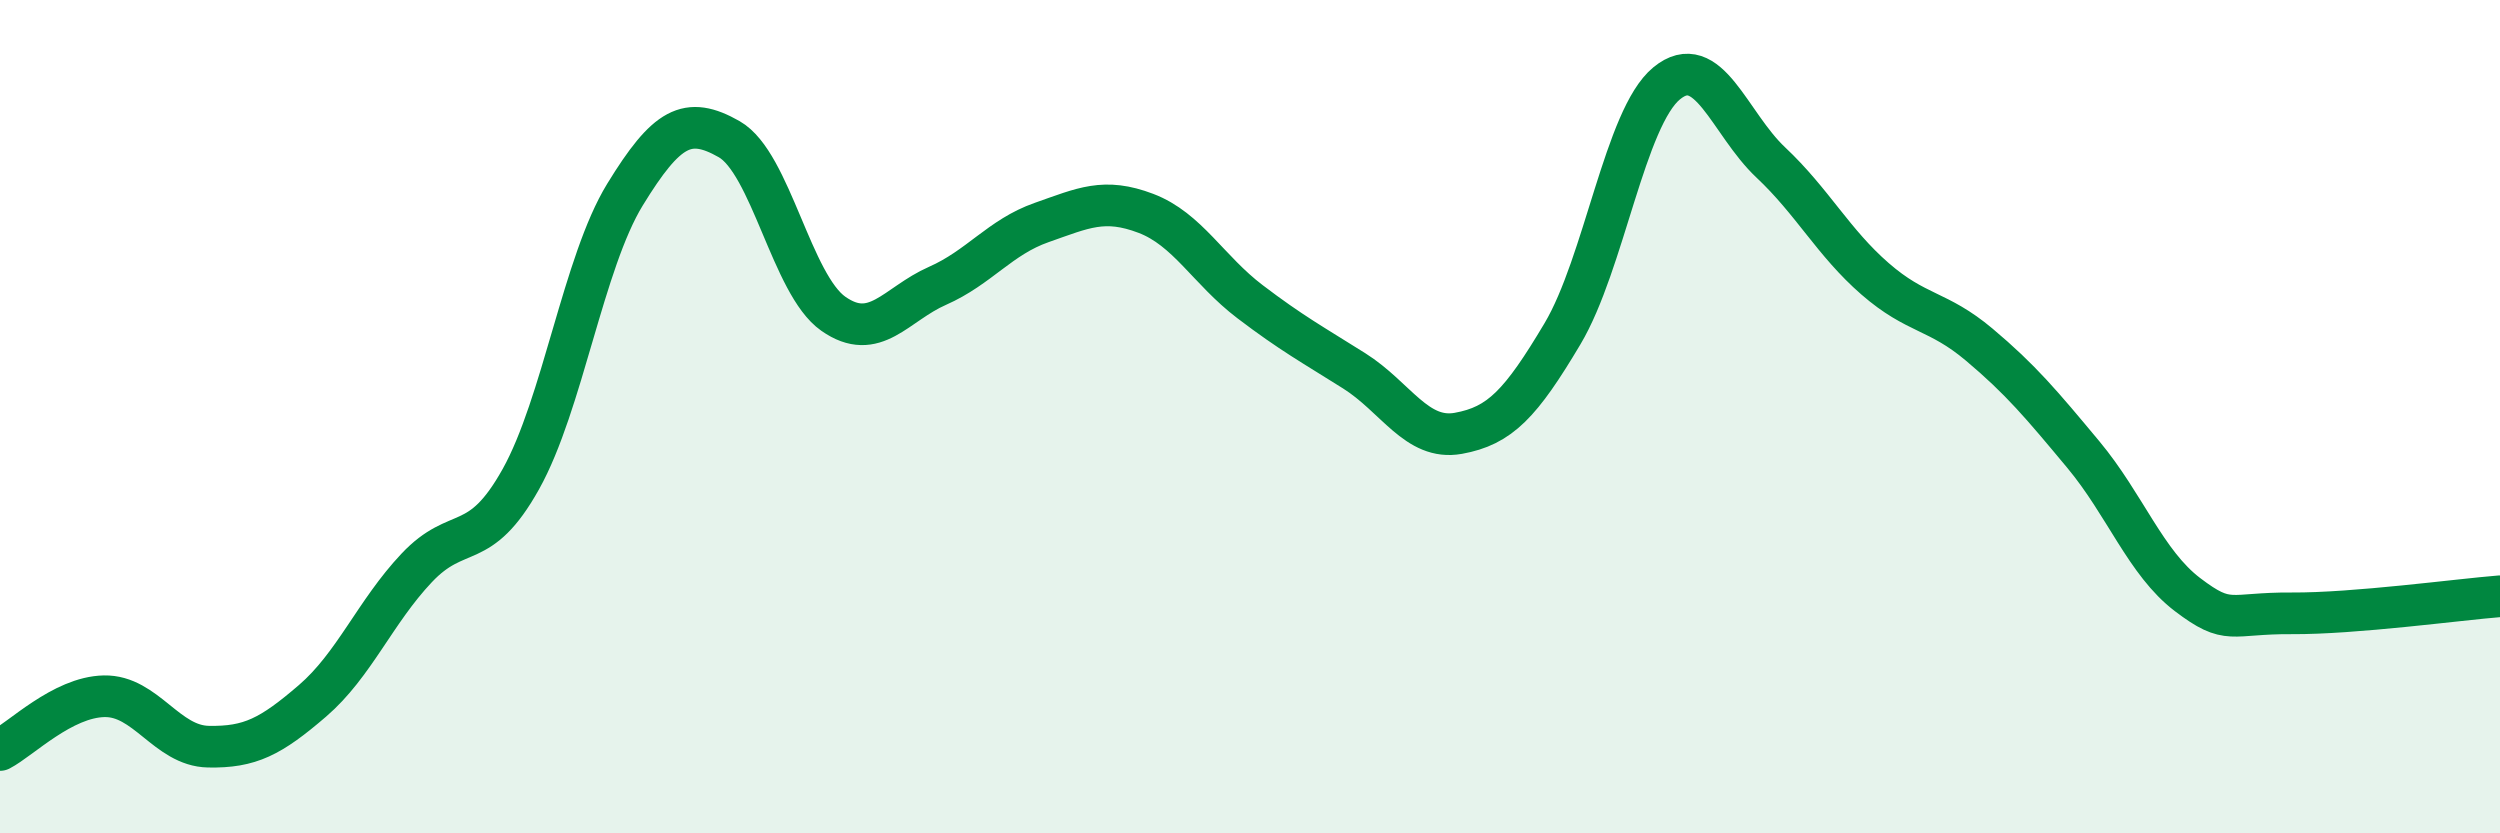
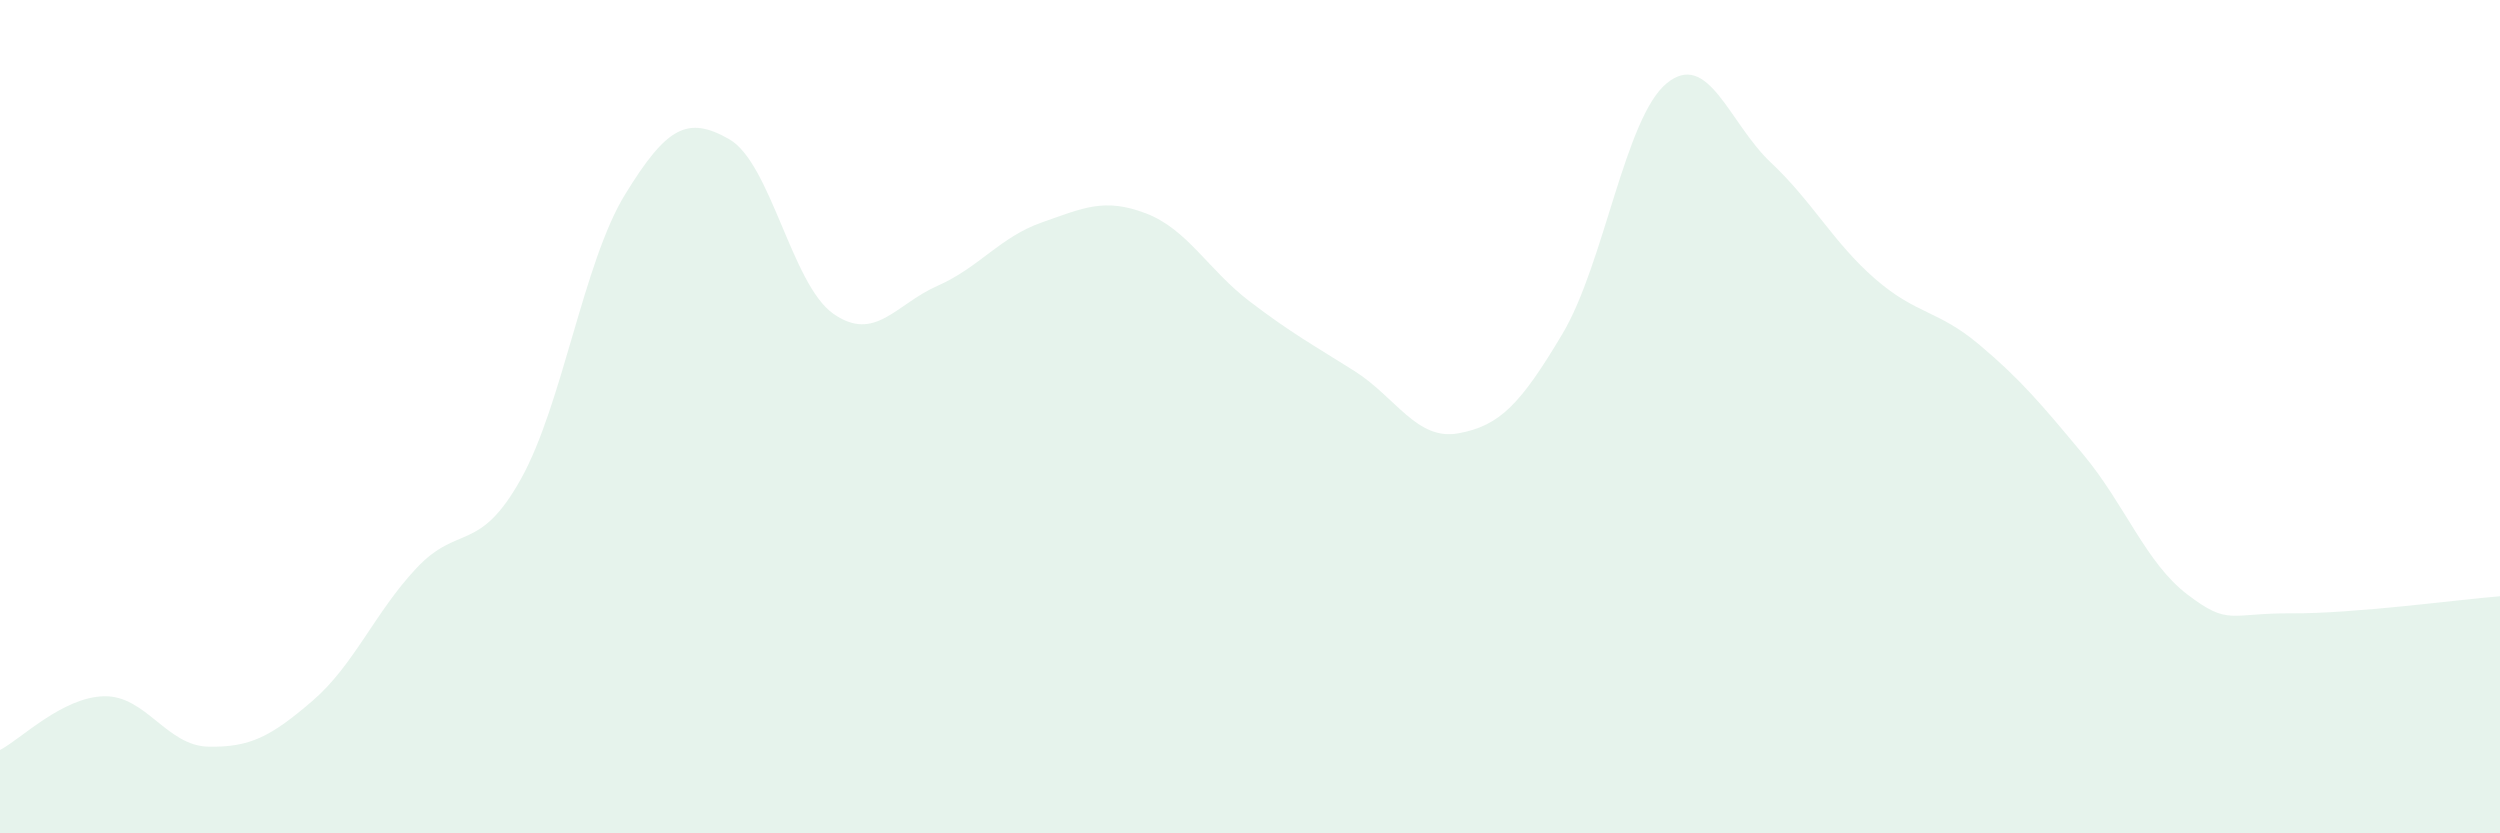
<svg xmlns="http://www.w3.org/2000/svg" width="60" height="20" viewBox="0 0 60 20">
  <path d="M 0,18 C 0.5,17.74 1.5,16.73 2.5,16.71 C 3.5,16.69 4,17.9 5,17.92 C 6,17.94 6.5,17.68 7.5,16.82 C 8.5,15.96 9,14.69 10,13.63 C 11,12.57 11.5,13.29 12.5,11.5 C 13.5,9.71 14,6.3 15,4.67 C 16,3.04 16.5,2.77 17.5,3.34 C 18.5,3.91 19,6.83 20,7.53 C 21,8.23 21.5,7.3 22.5,6.86 C 23.5,6.42 24,5.69 25,5.34 C 26,4.99 26.5,4.74 27.5,5.12 C 28.5,5.5 29,6.48 30,7.24 C 31,8 31.5,8.27 32.5,8.9 C 33.5,9.53 34,10.58 35,10.4 C 36,10.22 36.5,9.69 37.5,8.01 C 38.5,6.33 39,2.82 40,2 C 41,1.18 41.5,2.96 42.5,3.9 C 43.5,4.84 44,5.82 45,6.69 C 46,7.56 46.5,7.43 47.5,8.27 C 48.5,9.11 49,9.71 50,10.91 C 51,12.11 51.5,13.51 52.5,14.27 C 53.5,15.03 53.5,14.71 55,14.72 C 56.5,14.73 59,14.39 60,14.31L60 20L0 20Z" fill="#008740" opacity="0.1" stroke-linecap="round" stroke-linejoin="round" />
-   <path d="M 0,18 C 0.5,17.74 1.5,16.73 2.5,16.71 C 3.5,16.69 4,17.9 5,17.92 C 6,17.94 6.5,17.68 7.5,16.82 C 8.5,15.96 9,14.69 10,13.63 C 11,12.57 11.5,13.29 12.5,11.5 C 13.5,9.71 14,6.3 15,4.67 C 16,3.04 16.5,2.77 17.5,3.34 C 18.5,3.91 19,6.83 20,7.53 C 21,8.23 21.5,7.3 22.5,6.86 C 23.5,6.42 24,5.69 25,5.34 C 26,4.99 26.5,4.74 27.5,5.12 C 28.5,5.5 29,6.48 30,7.24 C 31,8 31.5,8.27 32.5,8.9 C 33.5,9.53 34,10.58 35,10.4 C 36,10.22 36.5,9.69 37.5,8.01 C 38.5,6.33 39,2.82 40,2 C 41,1.18 41.5,2.96 42.5,3.9 C 43.5,4.84 44,5.82 45,6.69 C 46,7.56 46.5,7.43 47.5,8.27 C 48.5,9.11 49,9.71 50,10.91 C 51,12.11 51.5,13.51 52.5,14.27 C 53.5,15.03 53.5,14.71 55,14.72 C 56.5,14.73 59,14.39 60,14.31" stroke="#008740" stroke-width="1" fill="none" stroke-linecap="round" stroke-linejoin="round" />
</svg>